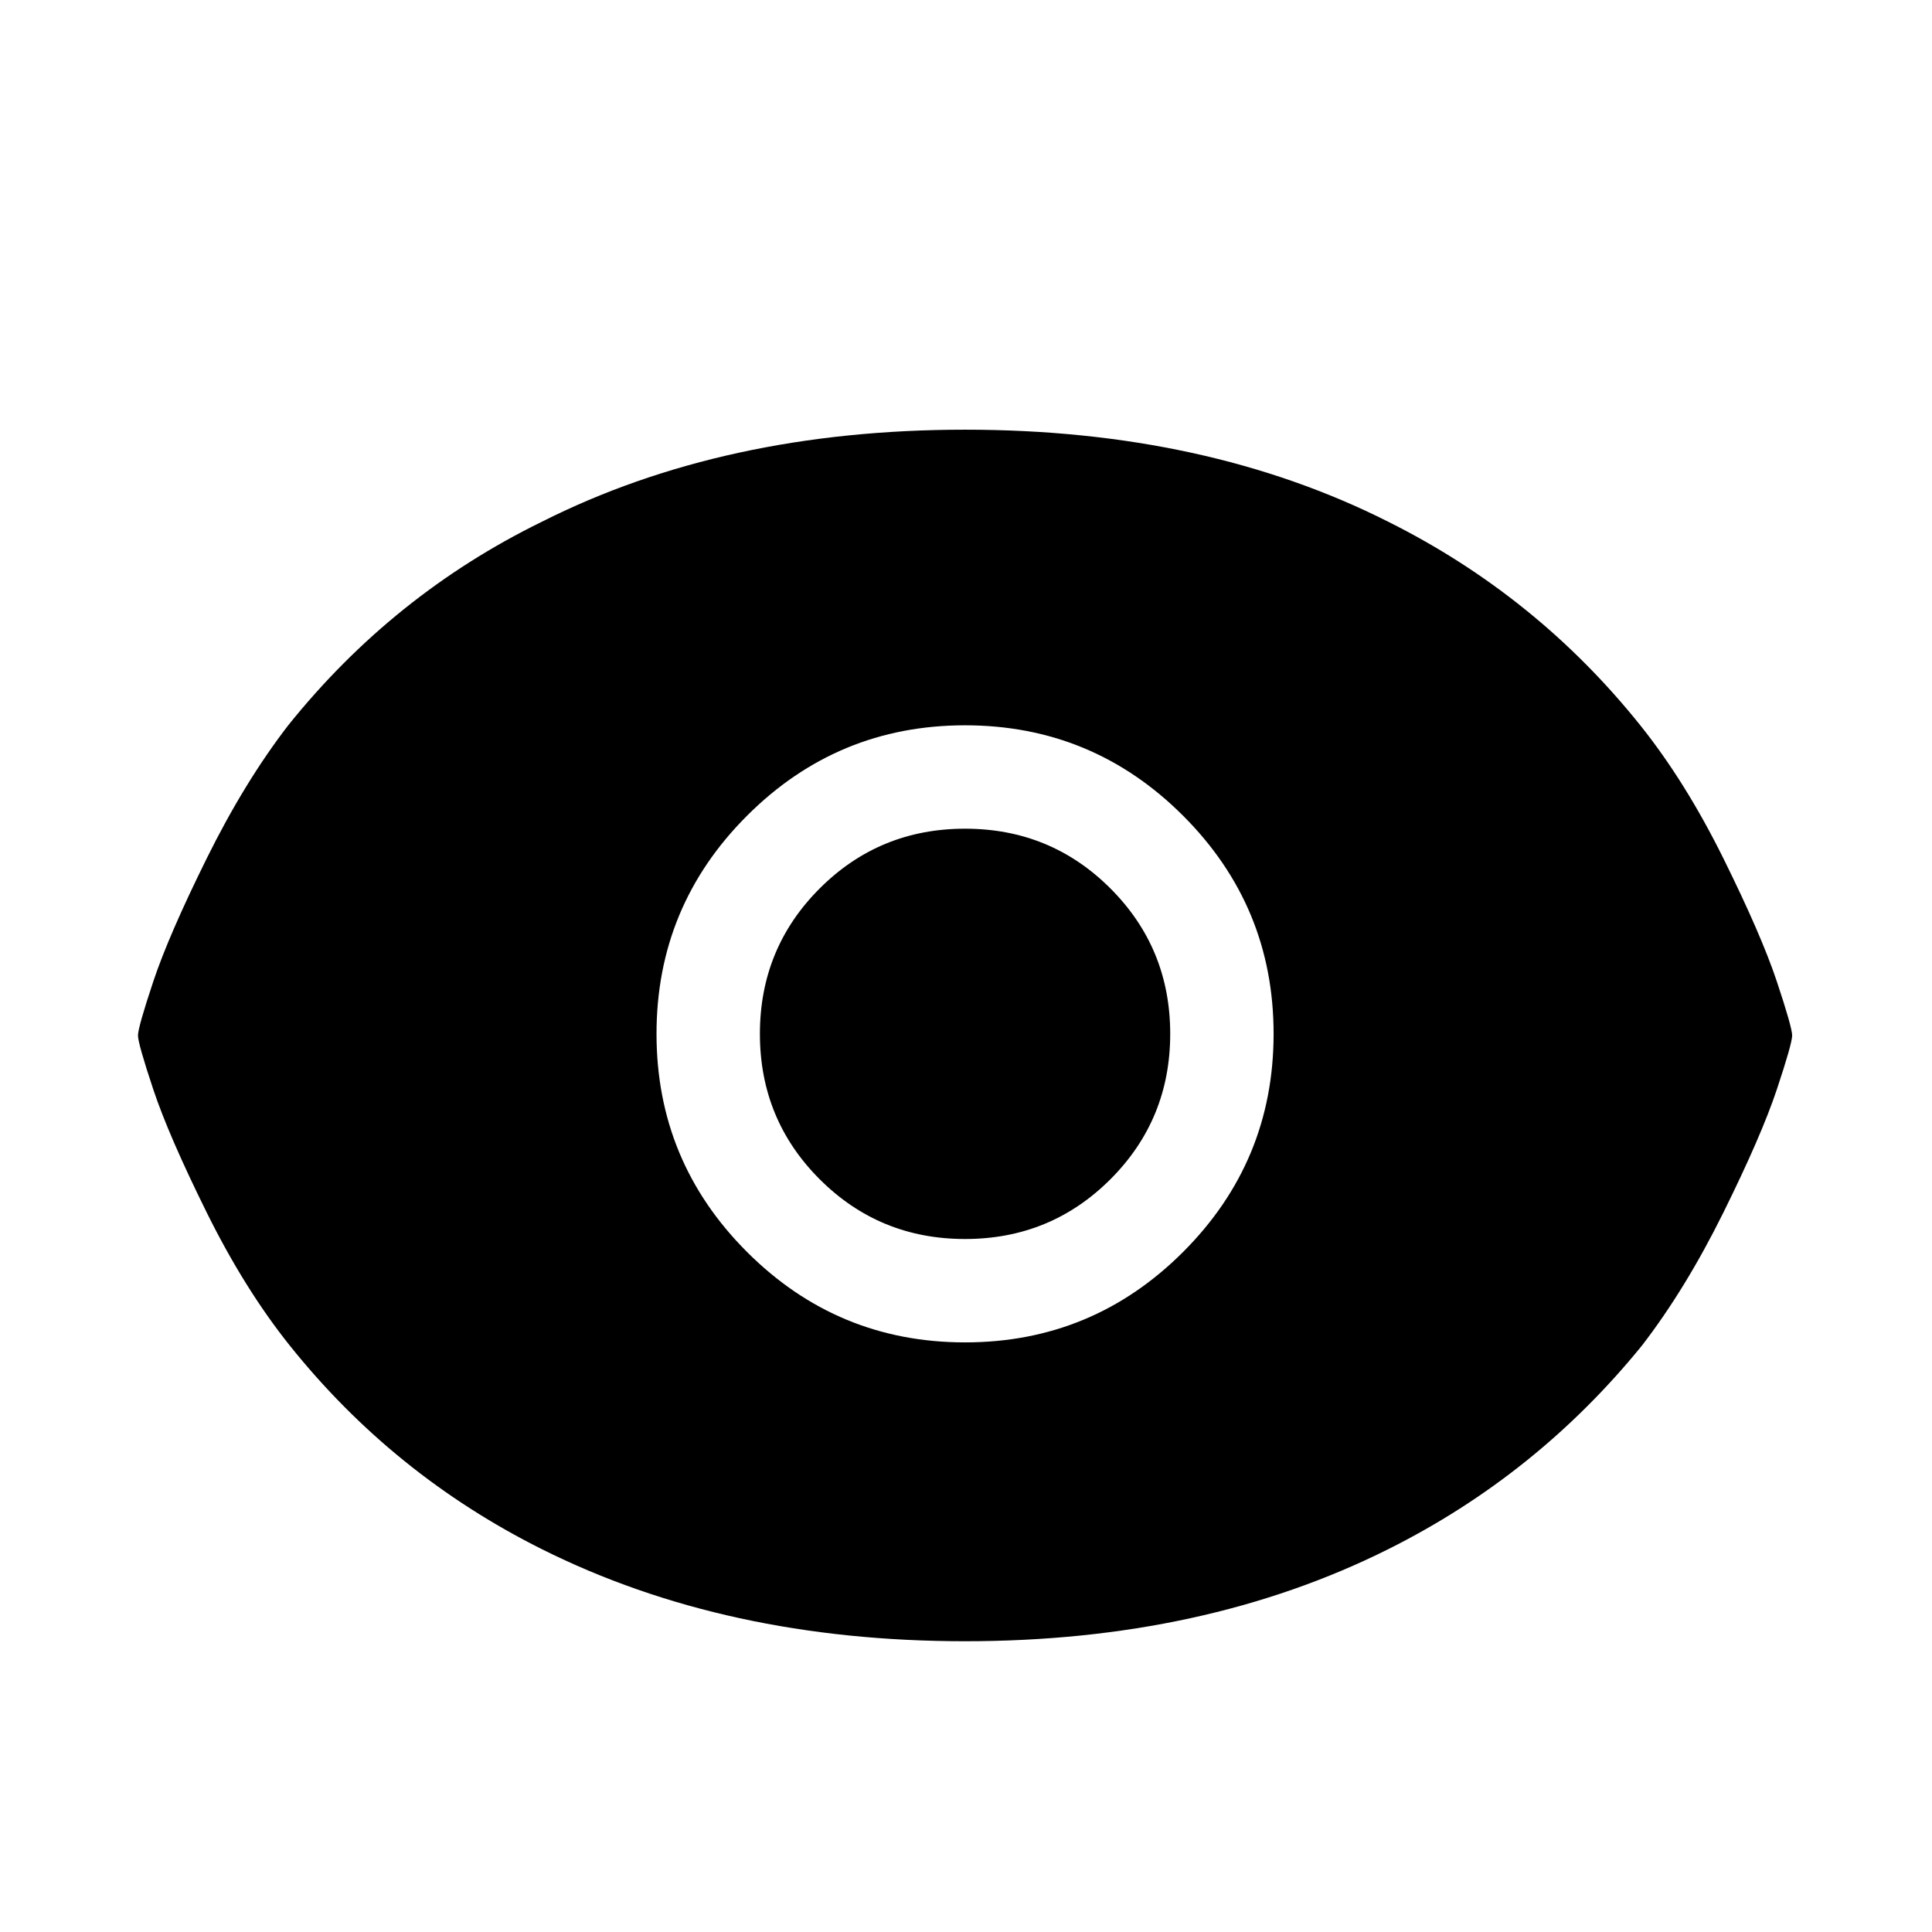
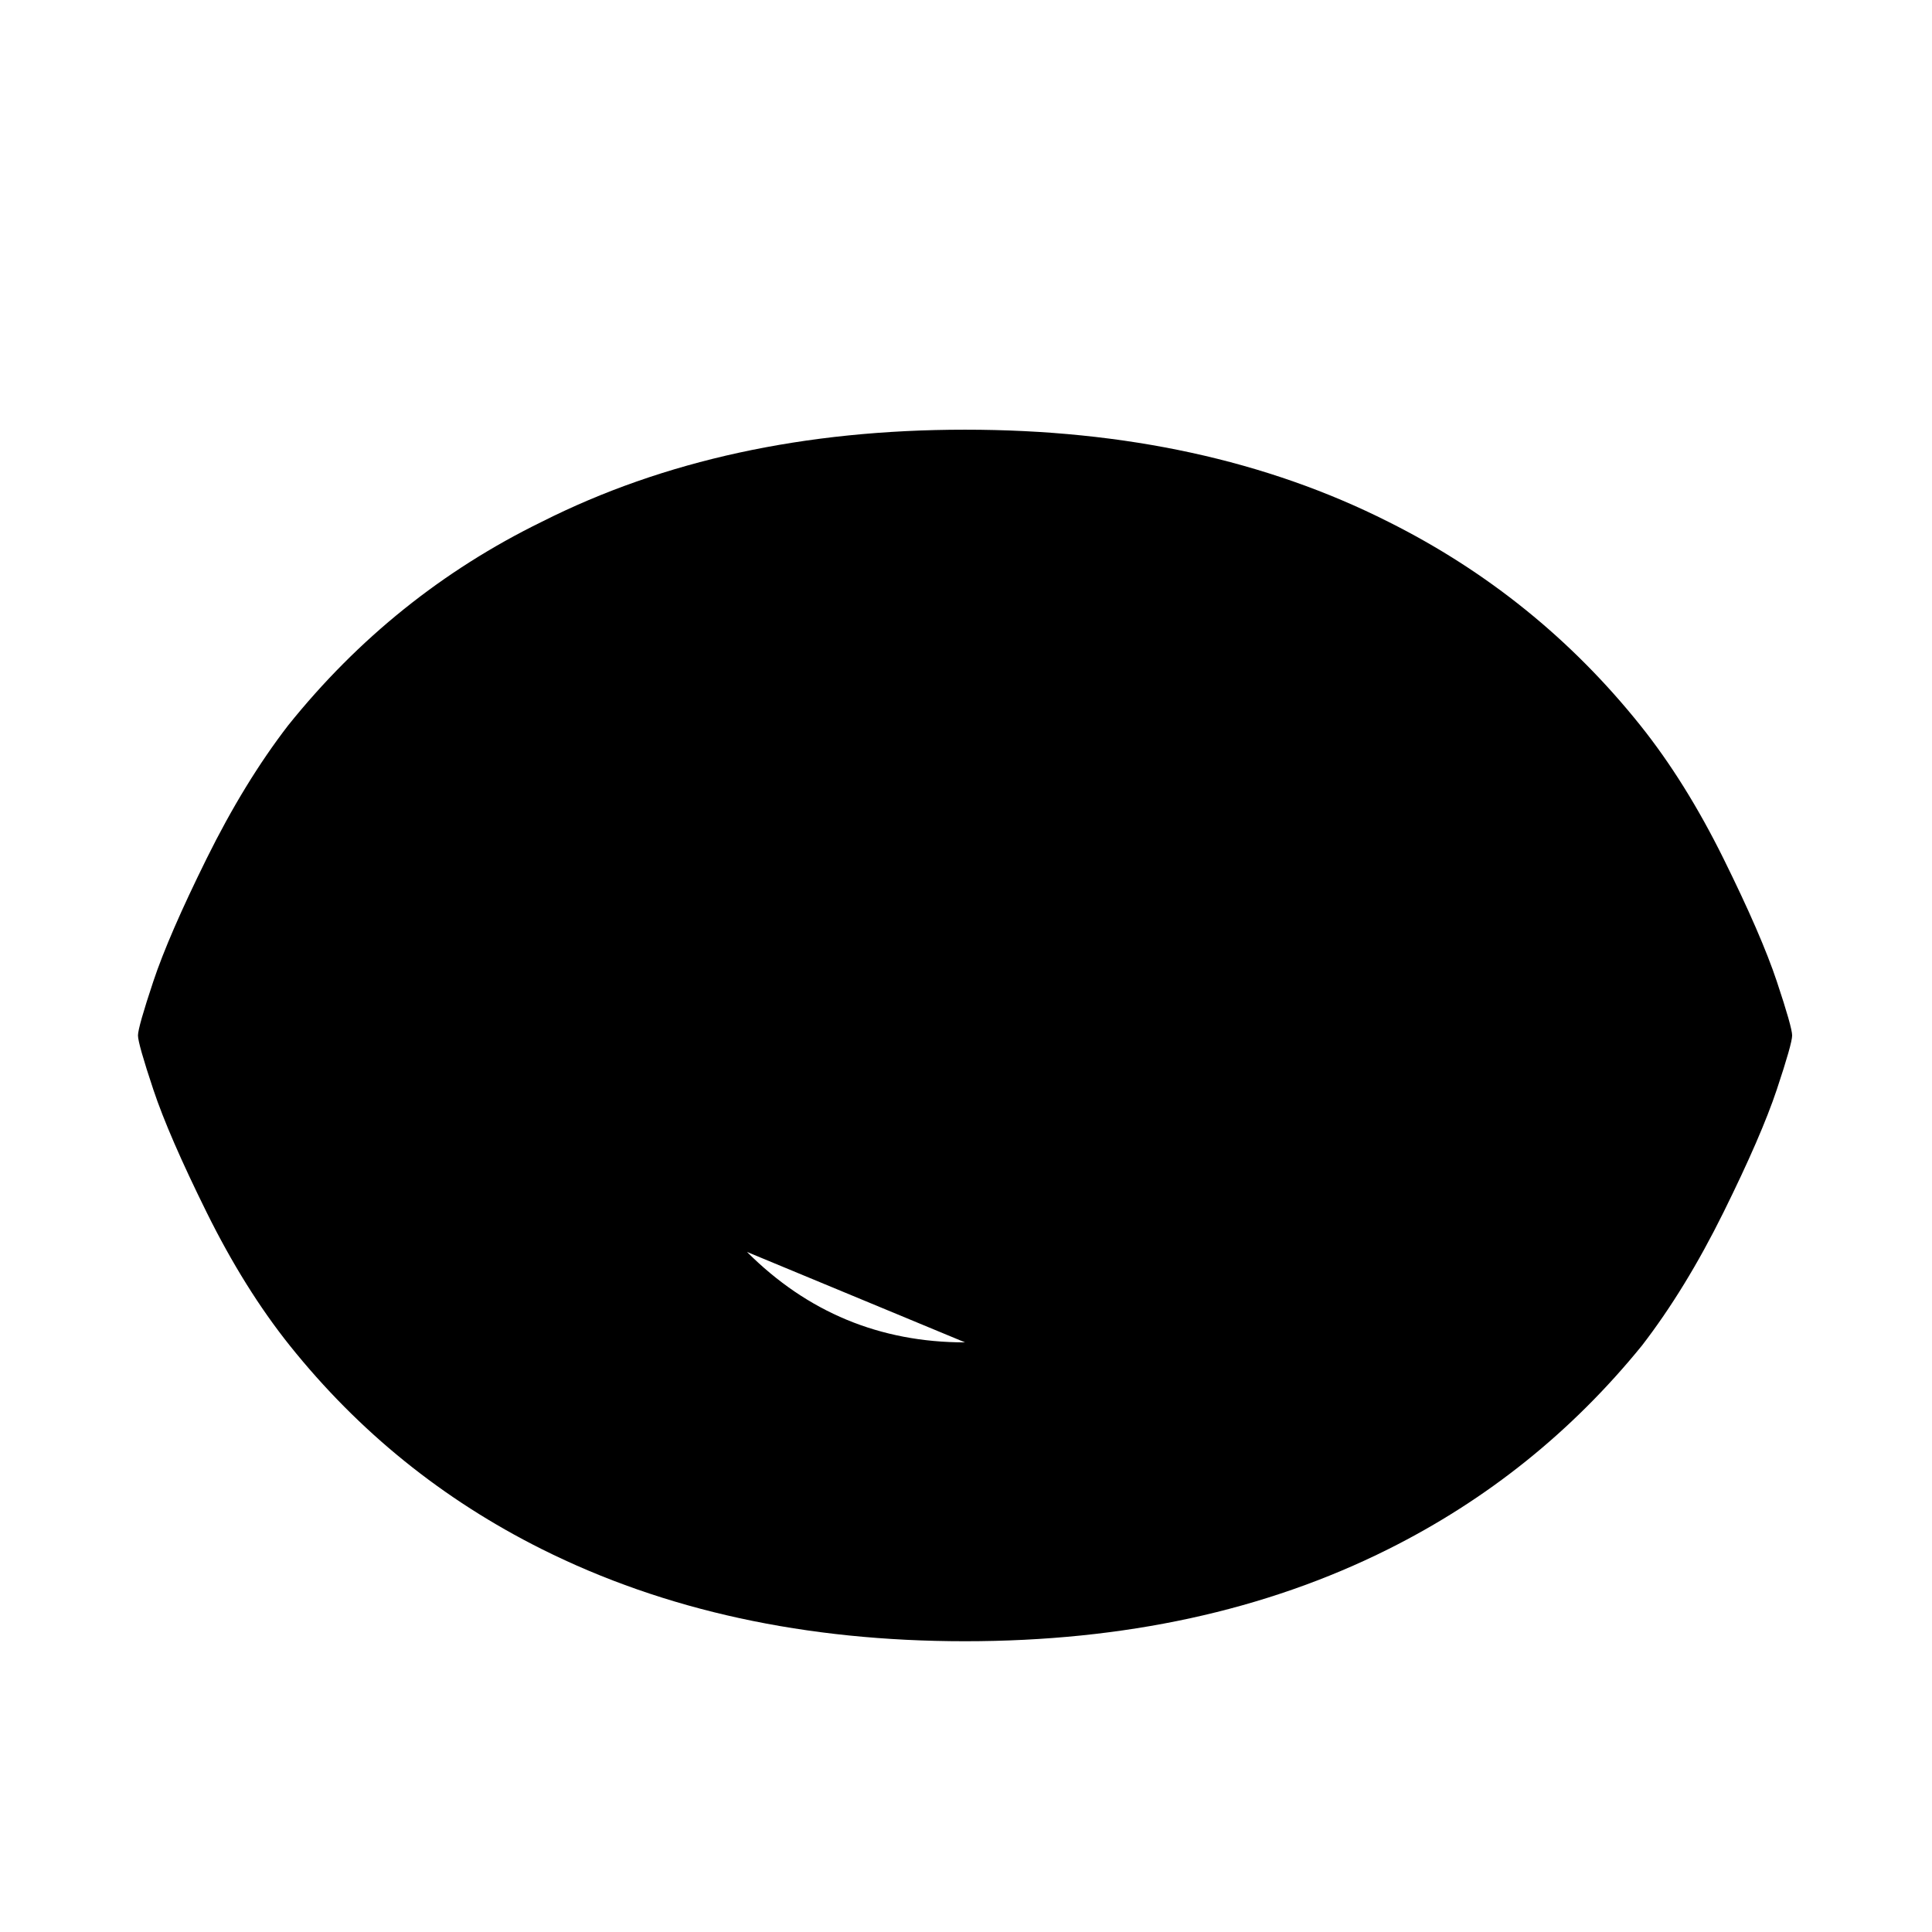
<svg xmlns="http://www.w3.org/2000/svg" viewBox="0 0 1196 1196">
-   <path d="M1015.417 449q-64-80-156-126-113-57-262-57t-262 57q-92 45-157 126-27 35-50.5 82.5t-33 76-9.5 33.5 9.5 33.5 33 76 51.5 82.5q64 80 156 126 114 57 262 57t262-57q92-46 157-126 27-35 50.5-82.5t33-76 9.5-33.5-9.5-33.5-33-76-51.5-82.5zm-418 382q-79 0-135-56t-56-135 56-135 135-56 135 56 56 135-56 135-135 56zm0-318q-53 0-90 37t-37 90 37 90 90 37 90-37 37-90-37-90-90-37z" />
+   <path d="M1015.417 449q-64-80-156-126-113-57-262-57t-262 57q-92 45-157 126-27 35-50.5 82.5t-33 76-9.5 33.5 9.5 33.5 33 76 51.5 82.5q64 80 156 126 114 57 262 57t262-57q92-46 157-126 27-35 50.5-82.5t33-76 9.5-33.5-9.5-33.5-33-76-51.5-82.5zm-418 382q-79 0-135-56zm0-318q-53 0-90 37t-37 90 37 90 90 37 90-37 37-90-37-90-90-37z" />
</svg>